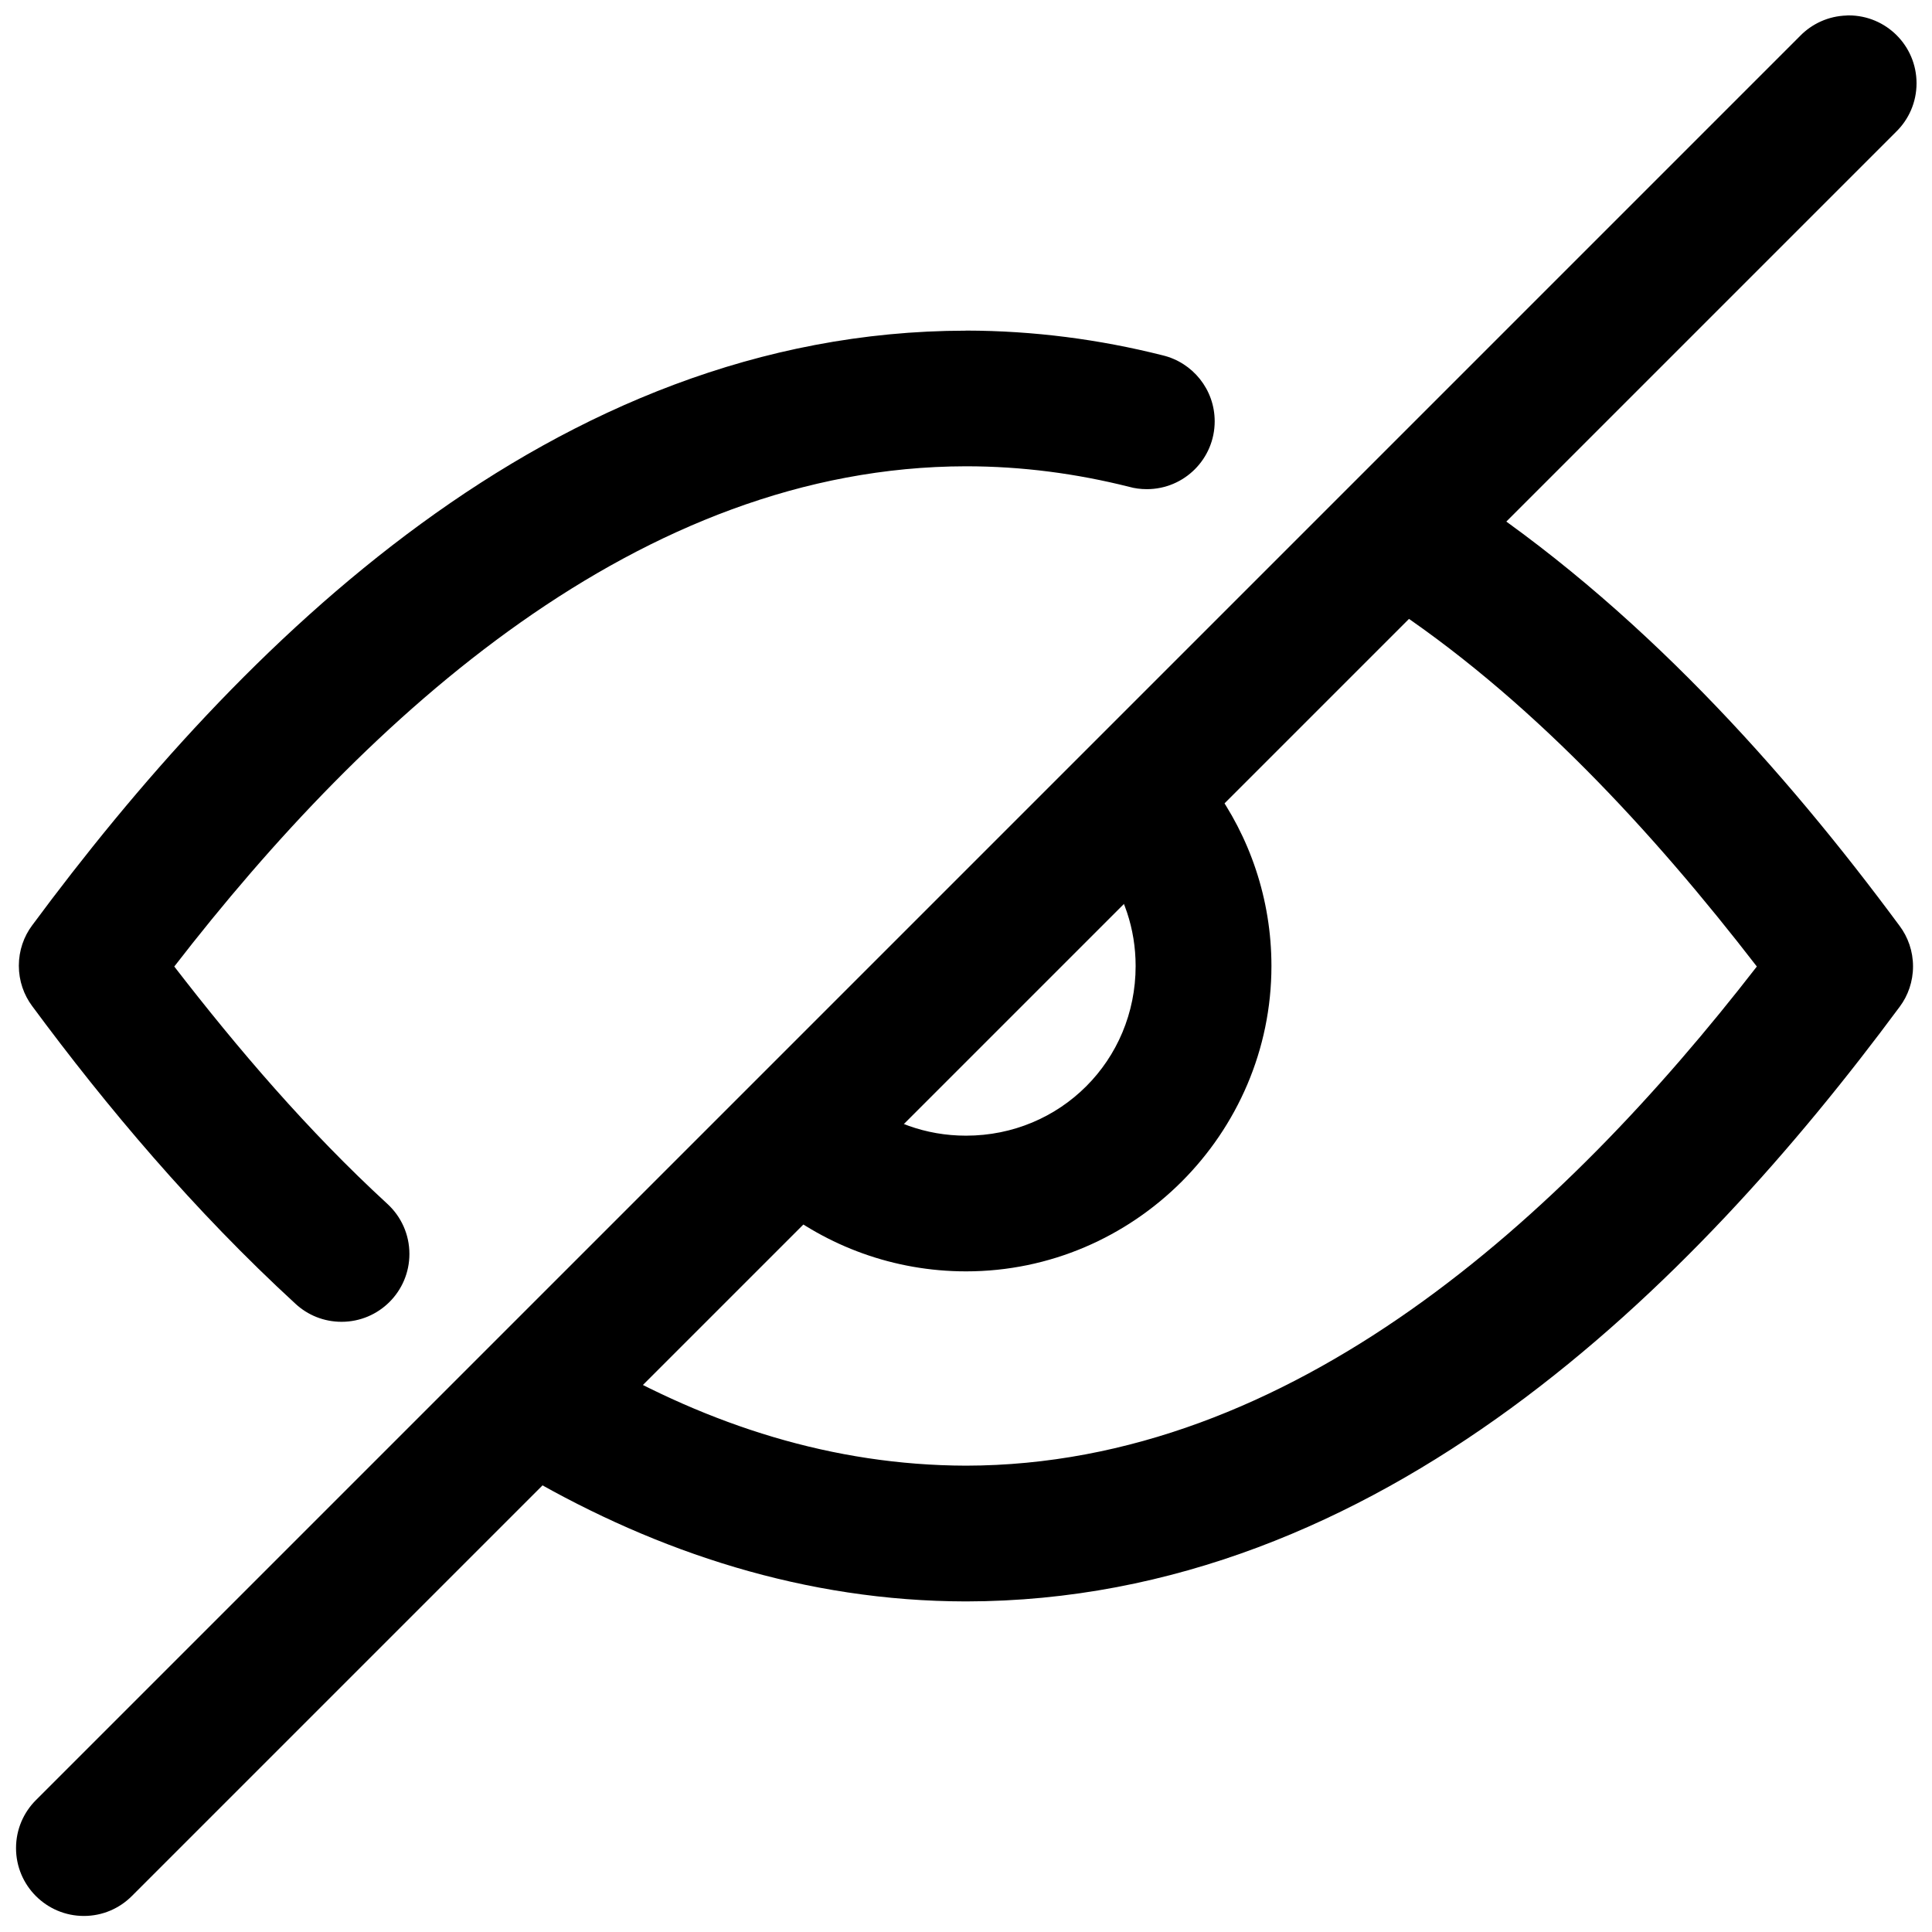
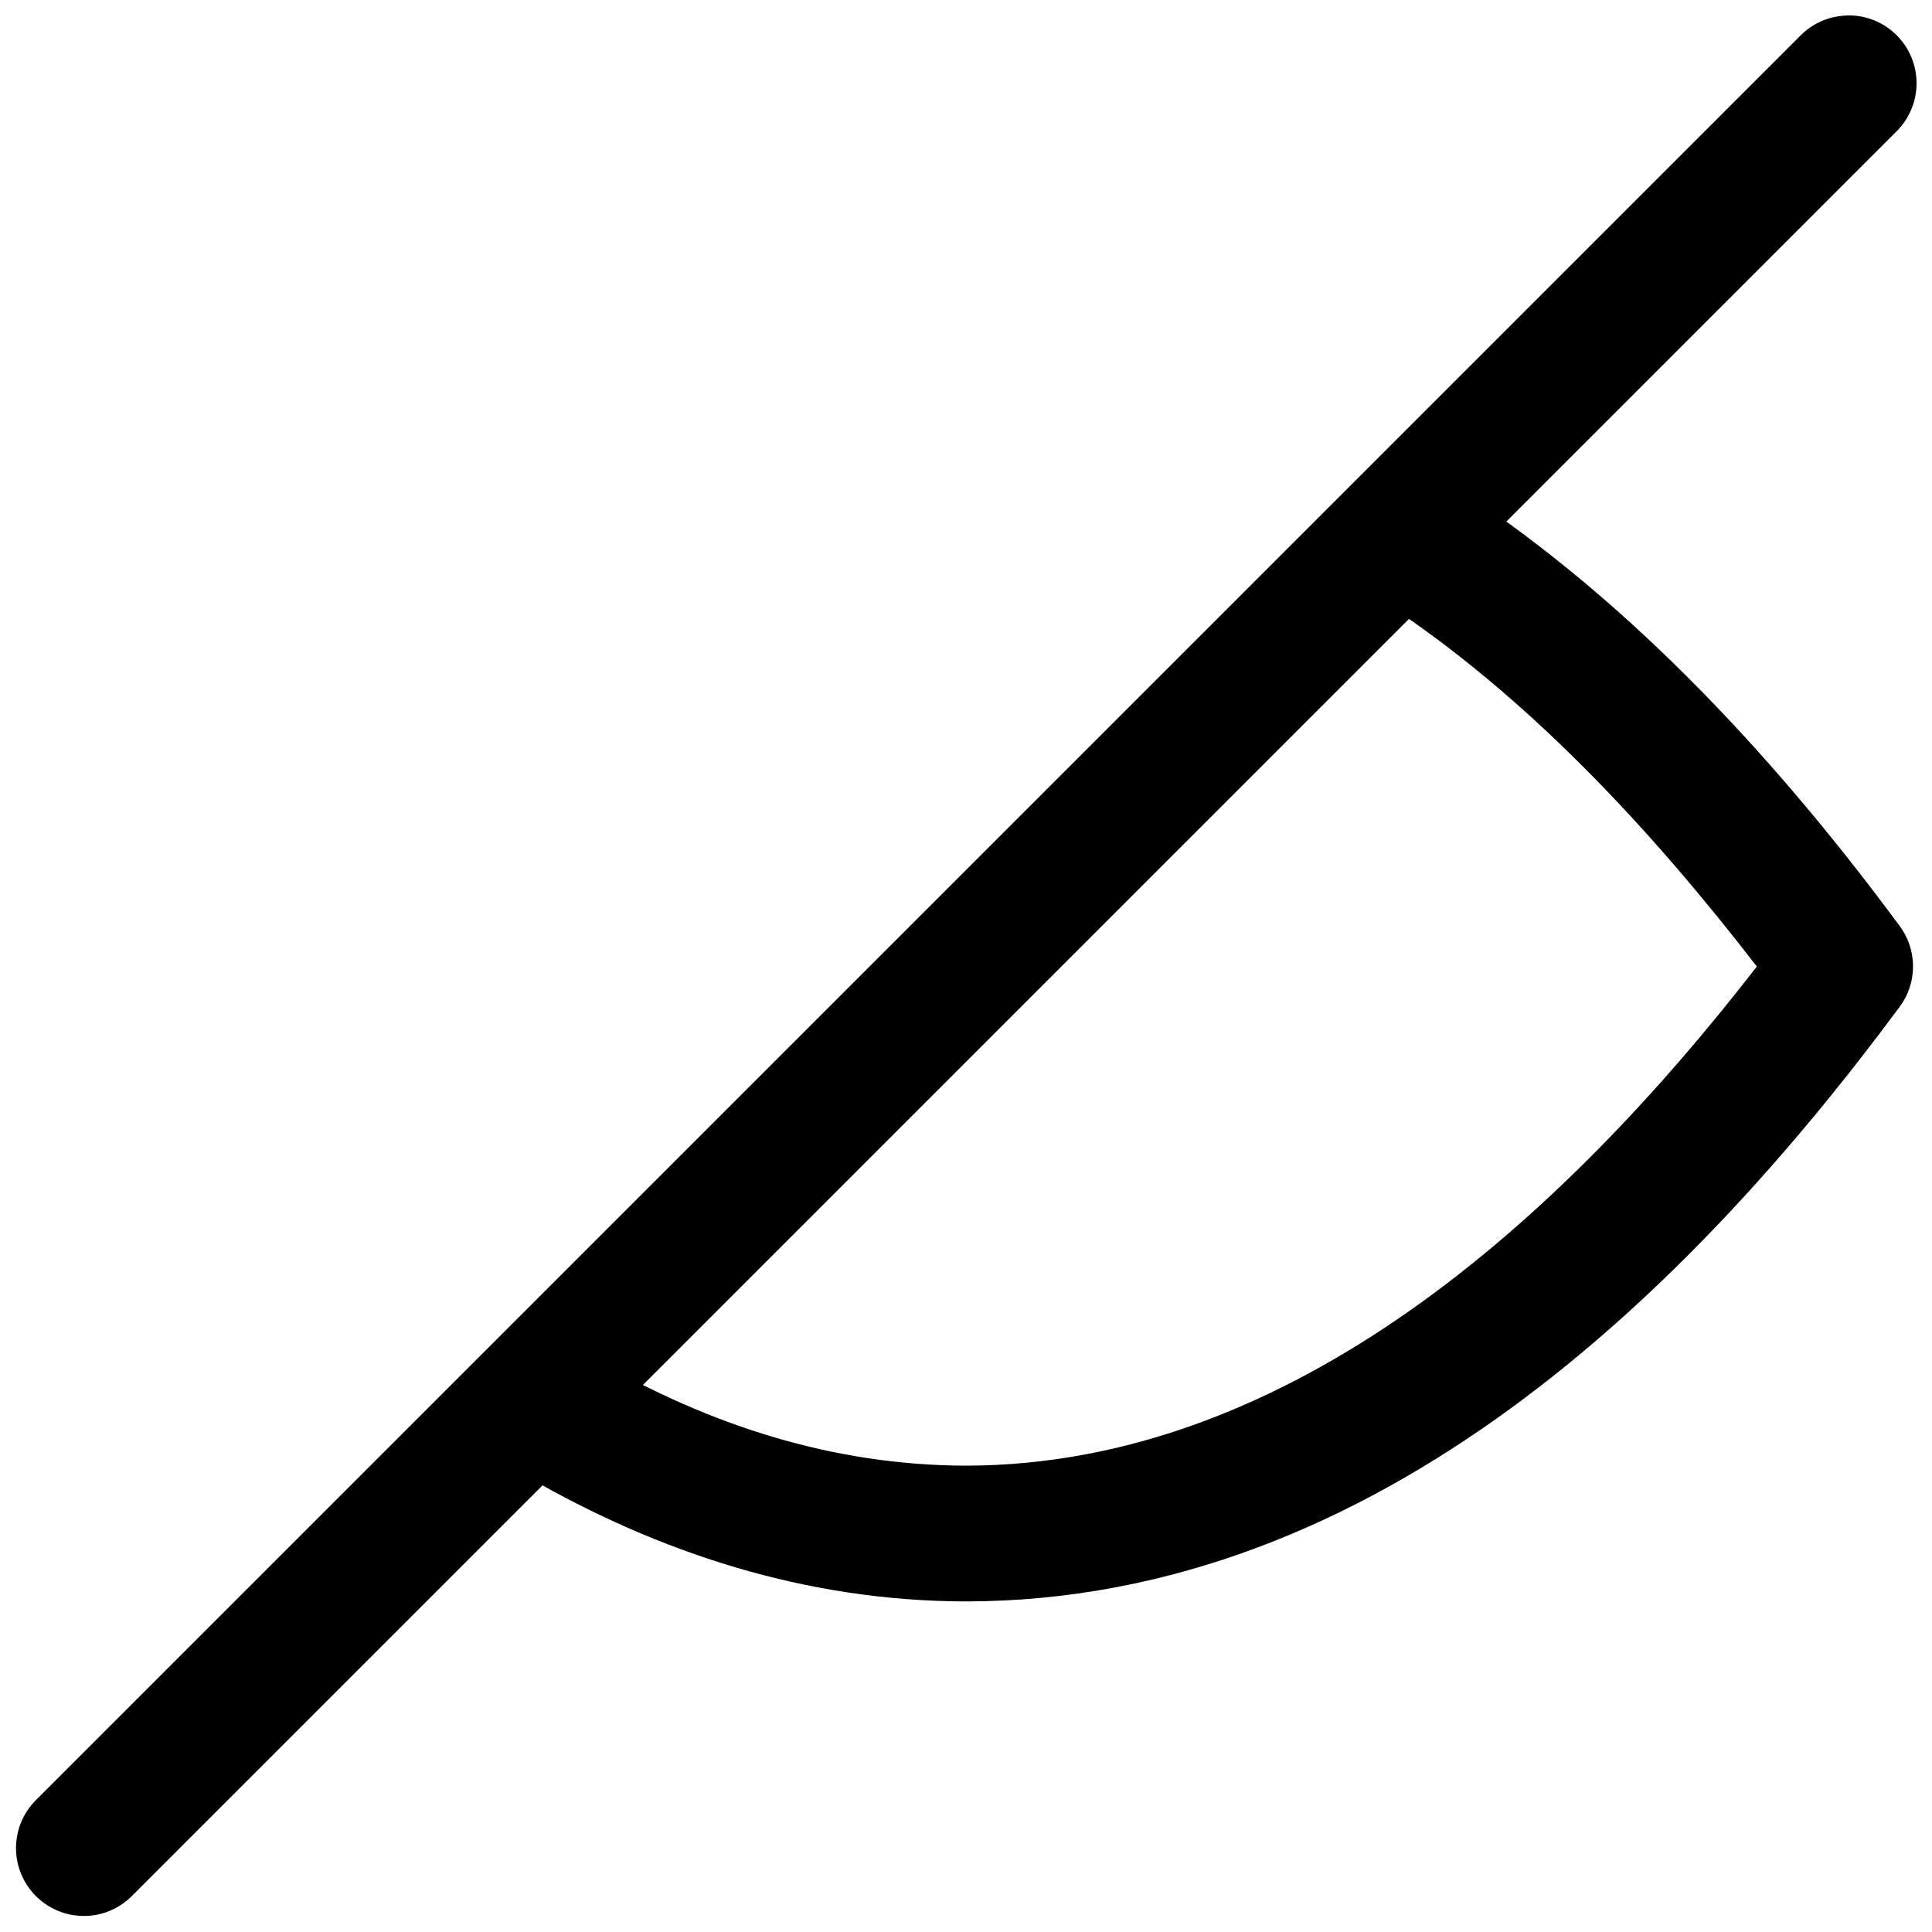
<svg xmlns="http://www.w3.org/2000/svg" width="800px" height="800px" version="1.1" viewBox="144 144 512 512">
  <defs>
    <clipPath id="b">
-       <path d="m148.09 231h317.91v264h-317.91z" />
-     </clipPath>
+       </clipPath>
    <clipPath id="a">
      <path d="m148.09 148.09h503.81v503.81h-503.81z" />
    </clipPath>
  </defs>
  <g clip-path="url(#b)">
-     <path d="m399.97 231.63c-109.77 0.109-192.88 83.883-247.45 157.6-2.203 2.945-3.527 6.676-3.527 10.691s1.324 7.746 3.559 10.738l-0.031-0.047c19.68 26.641 42.949 54.27 69.824 78.941 3.195 2.945 7.461 4.738 12.172 4.738 9.934 0 17.98-8.047 17.98-17.98 0-5.242-2.234-9.949-5.809-13.242l-0.016-0.016c-21.082-19.363-39.707-41.188-56.488-62.914 51.484-66.566 123.36-132.45 209.8-132.57 14.926 0 29.316 1.938 43.281 5.449 1.387 0.395 3.008 0.613 4.66 0.613 9.934 0 17.98-8.047 17.98-17.98 0-8.469-5.856-15.57-13.746-17.477l-0.125-0.031c-16.641-4.188-34.023-6.504-52.02-6.535h-0.016-0.016z" />
-   </g>
+     </g>
  <path d="m519.92 270.14c-9.871 0.078-17.855 8.109-17.855 17.98 0 6.375 3.305 11.965 8.312 15.16l0.078 0.047c38.527 25.129 71.559 61.102 99.125 96.809-51.469 66.457-123.25 132.17-209.59 132.28-35.359-0.094-67.953-10.723-98.164-28.148-2.644-1.621-5.856-2.582-9.289-2.582-9.934 0-17.98 8.047-17.98 17.98 0 6.754 3.715 12.625 9.211 15.711l0.094 0.047c34.465 19.902 73.477 32.906 116.1 32.969h0.016 0.016c109.77-0.109 192.88-83.898 247.45-157.6 2.203-2.945 3.527-6.676 3.527-10.691s-1.324-7.746-3.559-10.738l0.031 0.047c-30.48-41.234-69.477-84.988-117.36-116.19-2.816-1.922-6.281-3.055-10.027-3.055h-0.156 0.016z" />
-   <path d="m449.88 344.77c-9.574 0.457-17.176 8.312-17.176 17.965 0 4.078 1.355 7.84 3.652 10.863l-0.031-0.047c5.434 7.43 8.629 16.469 8.629 26.465 0 25.031-19.918 44.949-44.949 44.949-10.77 0-20.453-3.684-28.168-9.902-3.055-2.488-6.992-3.984-11.289-3.984-9.934 0-17.98 8.047-17.98 17.98 0 5.652 2.598 10.676 6.676 13.98l0.031 0.031c13.871 11.164 31.613 17.855 50.742 17.855 44.477 0 80.926-36.449 80.926-80.926 0-17.742-5.777-34.32-15.539-47.672-3.305-4.613-8.645-7.59-14.672-7.59-0.285 0-0.582 0.016-0.852 0.016h0.031z" />
  <g clip-path="url(#a)">
    <path d="m633.4 148.11c-4.848 0.141-9.211 2.188-12.359 5.414l-467.52 467.52c-3.258 3.258-5.273 7.746-5.273 12.723 0 9.934 8.062 17.98 17.98 17.98 4.961 0 9.461-2.016 12.707-5.273l467.52-467.52c3.371-3.273 5.449-7.84 5.449-12.895 0-9.934-8.047-17.98-17.98-17.98-0.188 0-0.363 0-0.551 0.016h0.031z" />
  </g>
</svg>